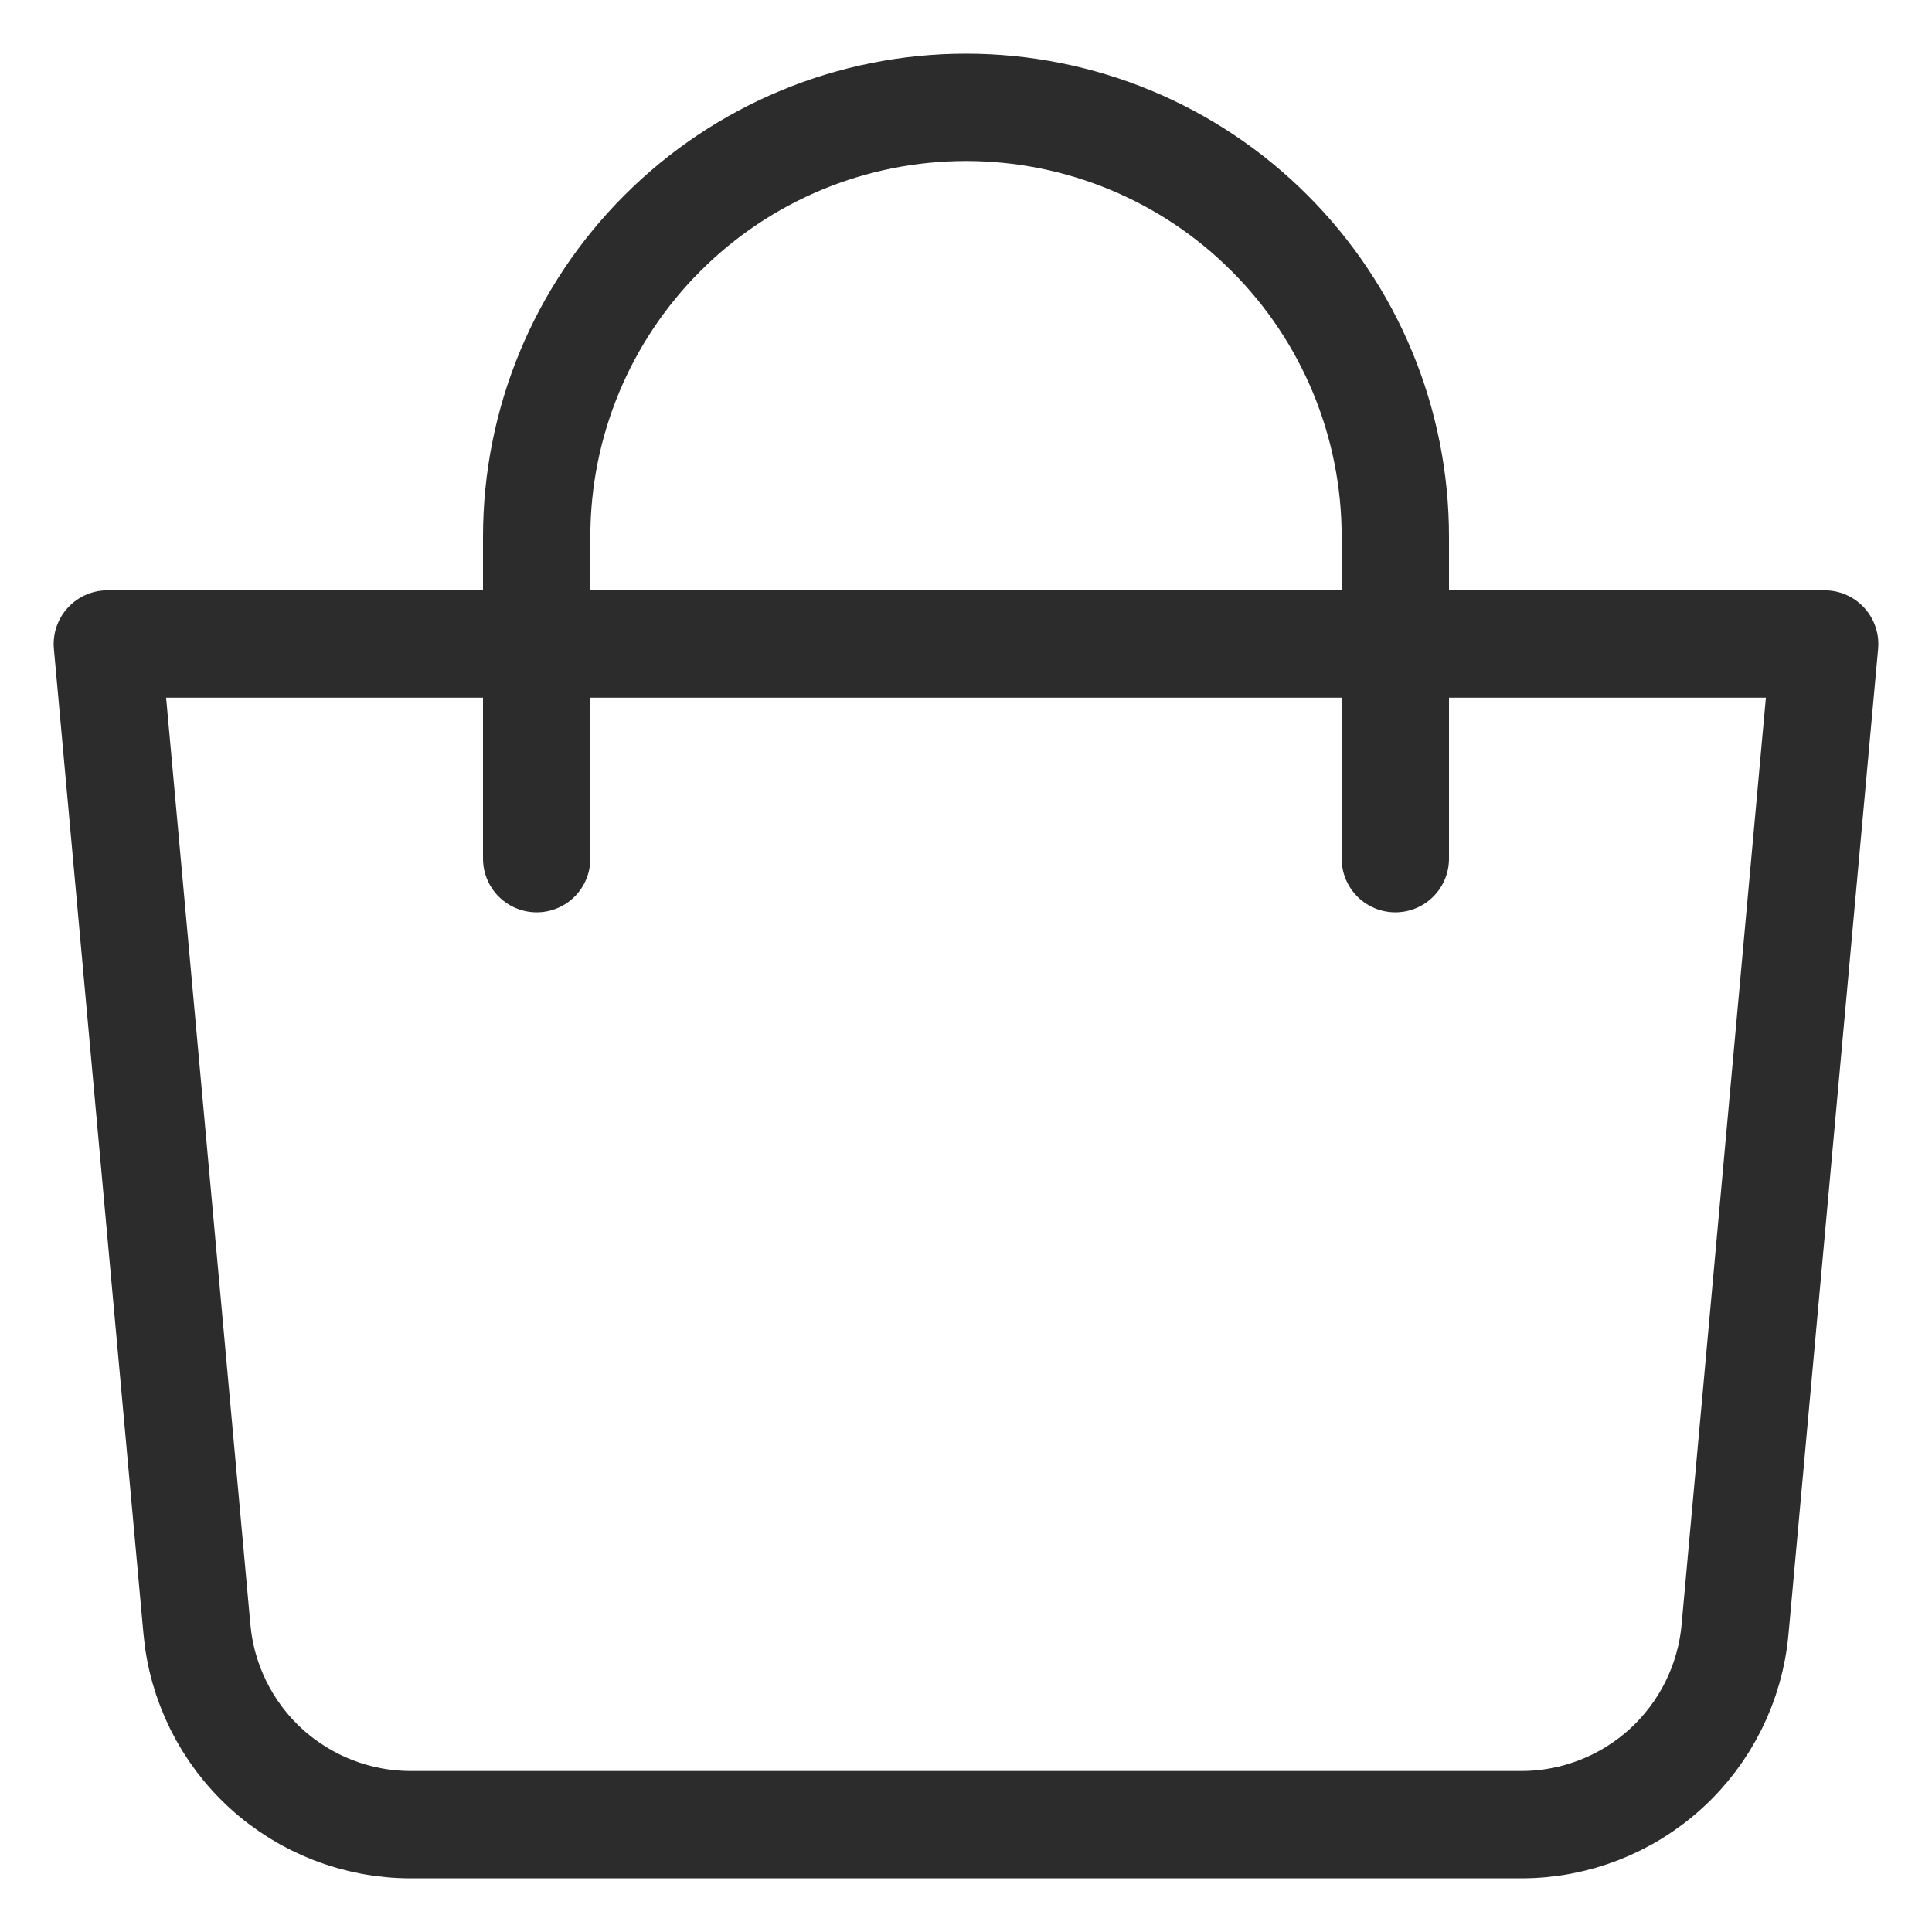
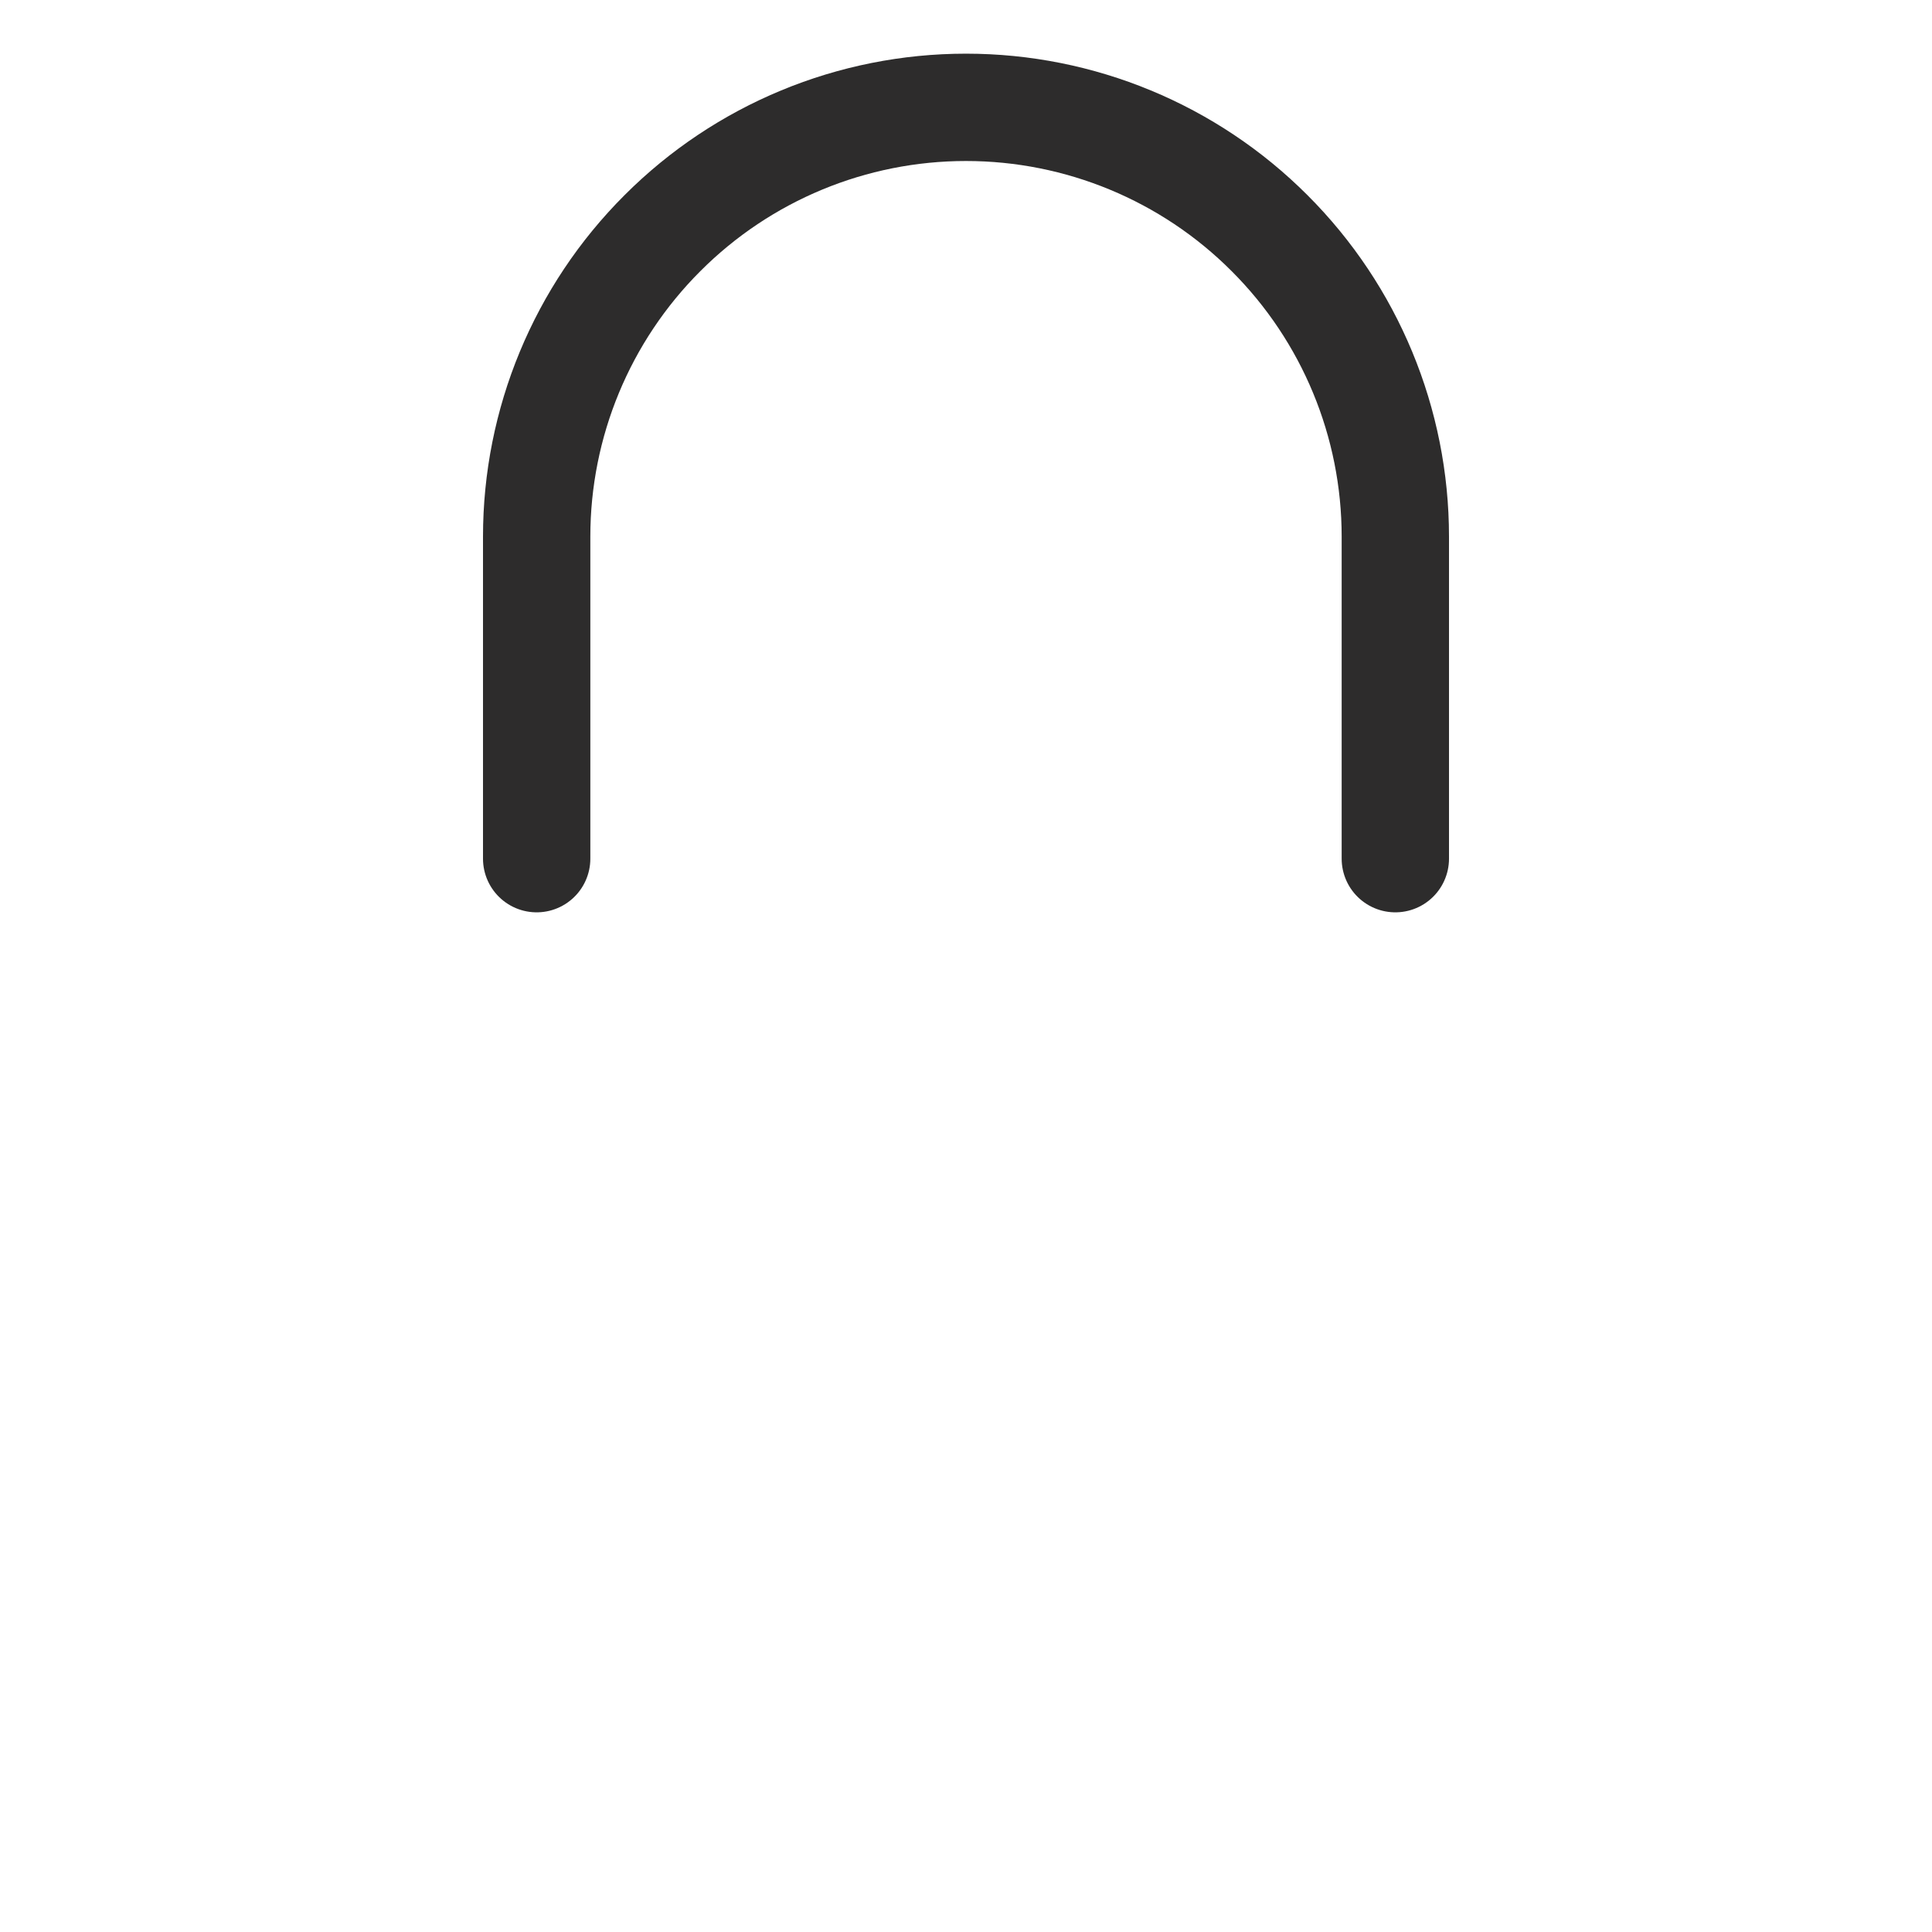
<svg xmlns="http://www.w3.org/2000/svg" width="18" height="18" viewBox="0 0 18 18" fill="none">
-   <path d="M1 6H17L16.165 15.181C16.12 15.678 15.891 16.14 15.522 16.477C15.154 16.813 14.673 17 14.174 17H3.826C3.327 17 2.846 16.813 2.478 16.477C2.109 16.14 1.88 15.678 1.835 15.181L1 6Z" stroke="#2D2C2C" stroke-linejoin="round" />
  <path d="M5 8V5C5 3.939 5.421 2.922 6.172 2.172C6.922 1.421 7.939 1 9 1C10.061 1 11.078 1.421 11.828 2.172C12.579 2.922 13 3.939 13 5V8" stroke="#2D2C2C" stroke-linecap="round" />
</svg>